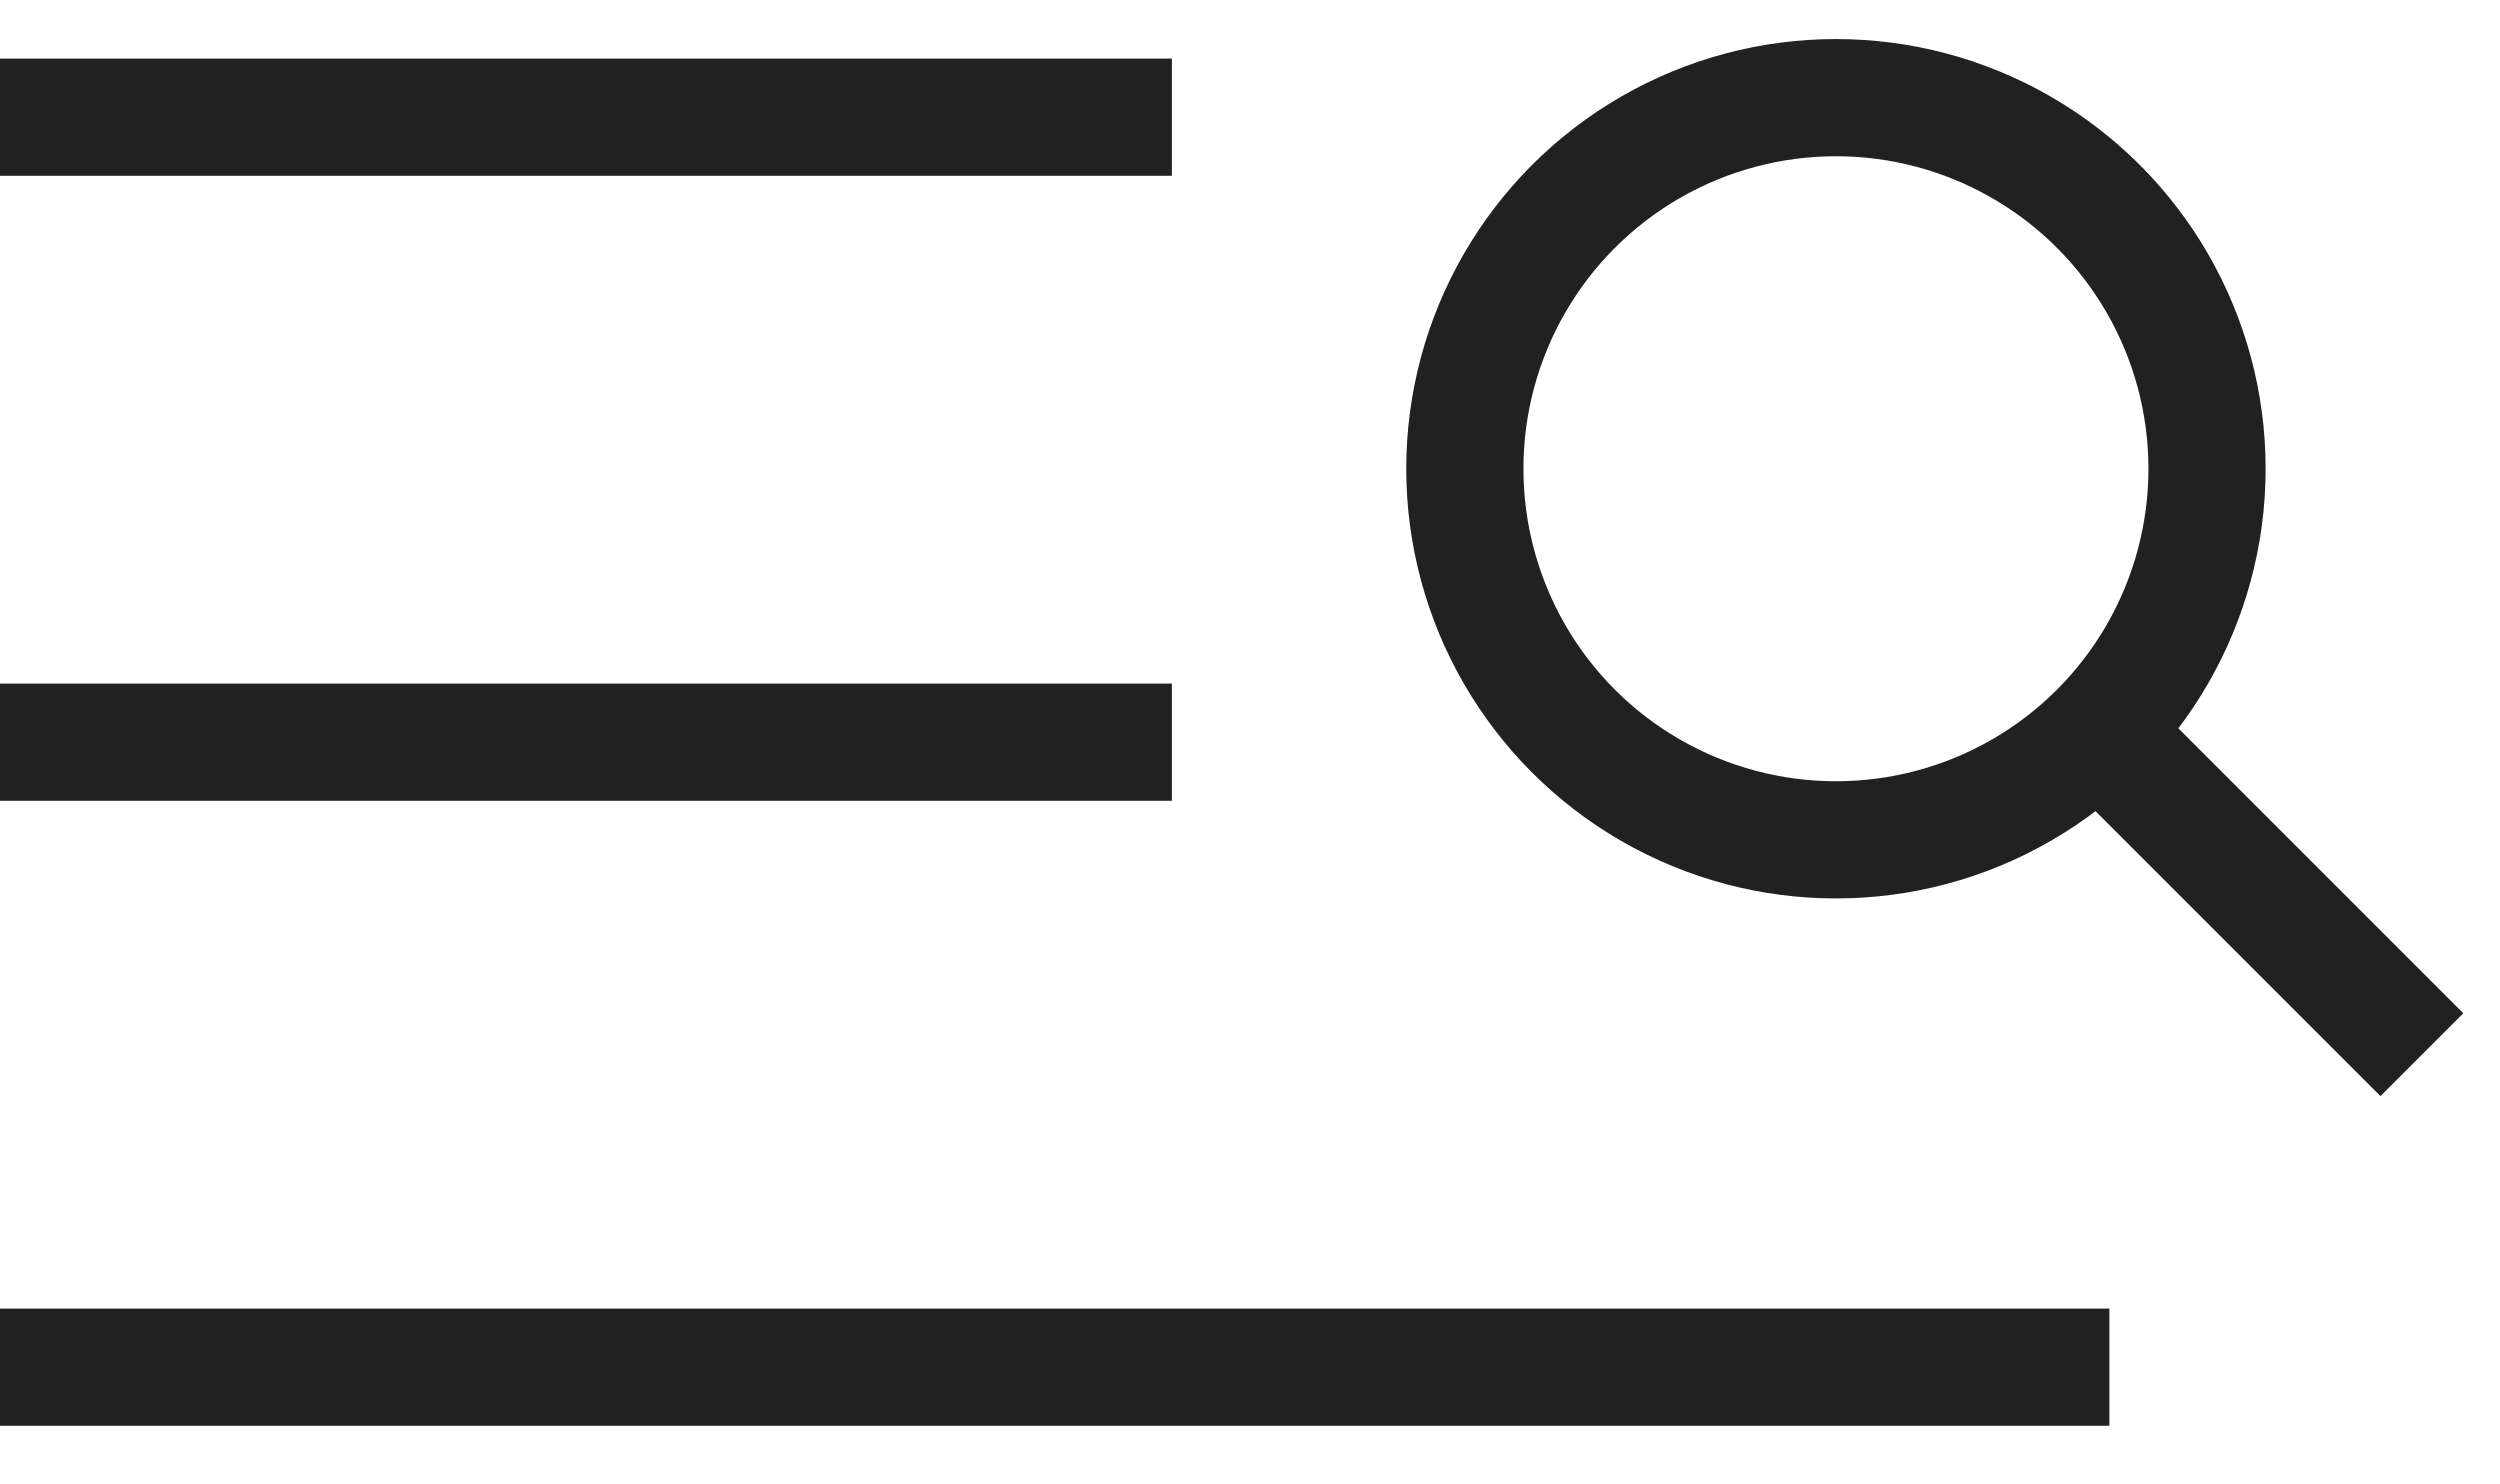
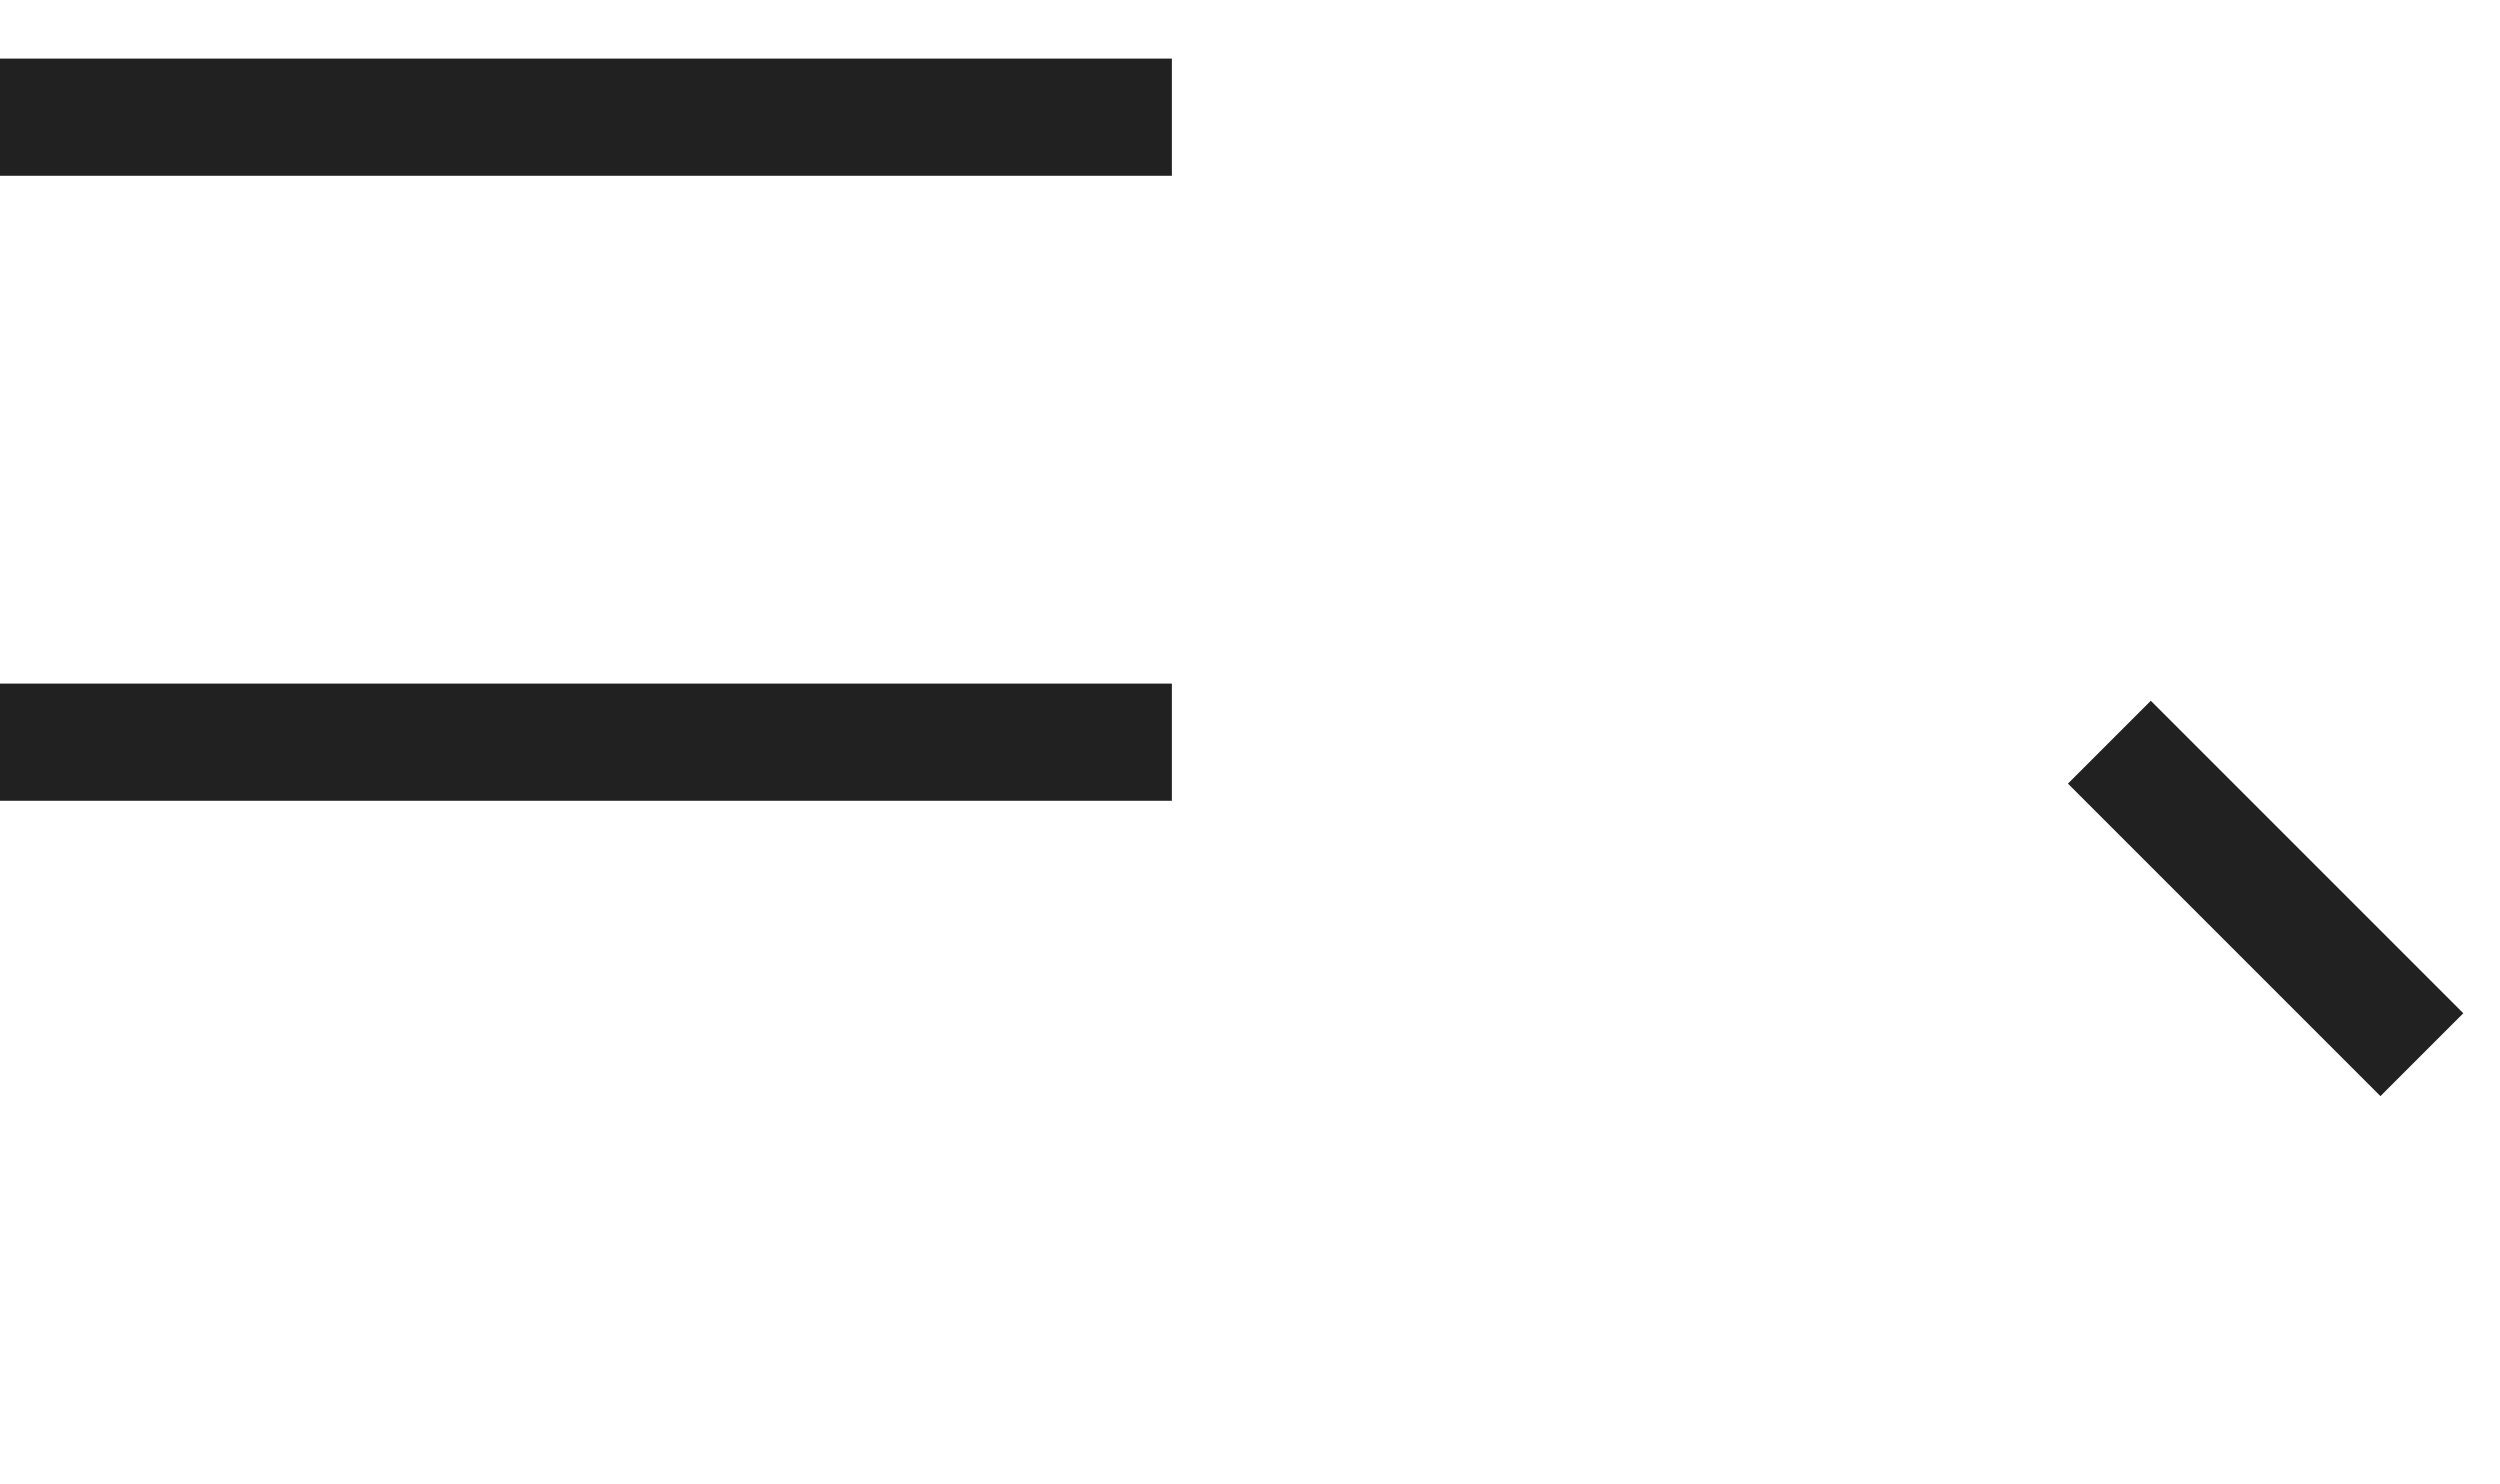
<svg xmlns="http://www.w3.org/2000/svg" width="32" height="19" viewBox="0 0 32 19" fill="none">
-   <circle cx="23.5" cy="6" r="4.75" stroke="#212121" stroke-width="1.5" />
  <path d="M27 9.5L31 13.5" stroke="#212121" stroke-width="1.5" />
-   <path d="M0 17.5H27" stroke="#212121" stroke-width="1.5" />
  <path d="M0 9.5H15" stroke="#212121" stroke-width="1.5" />
  <path d="M0 1.5H15" stroke="#212121" stroke-width="1.5" />
</svg>